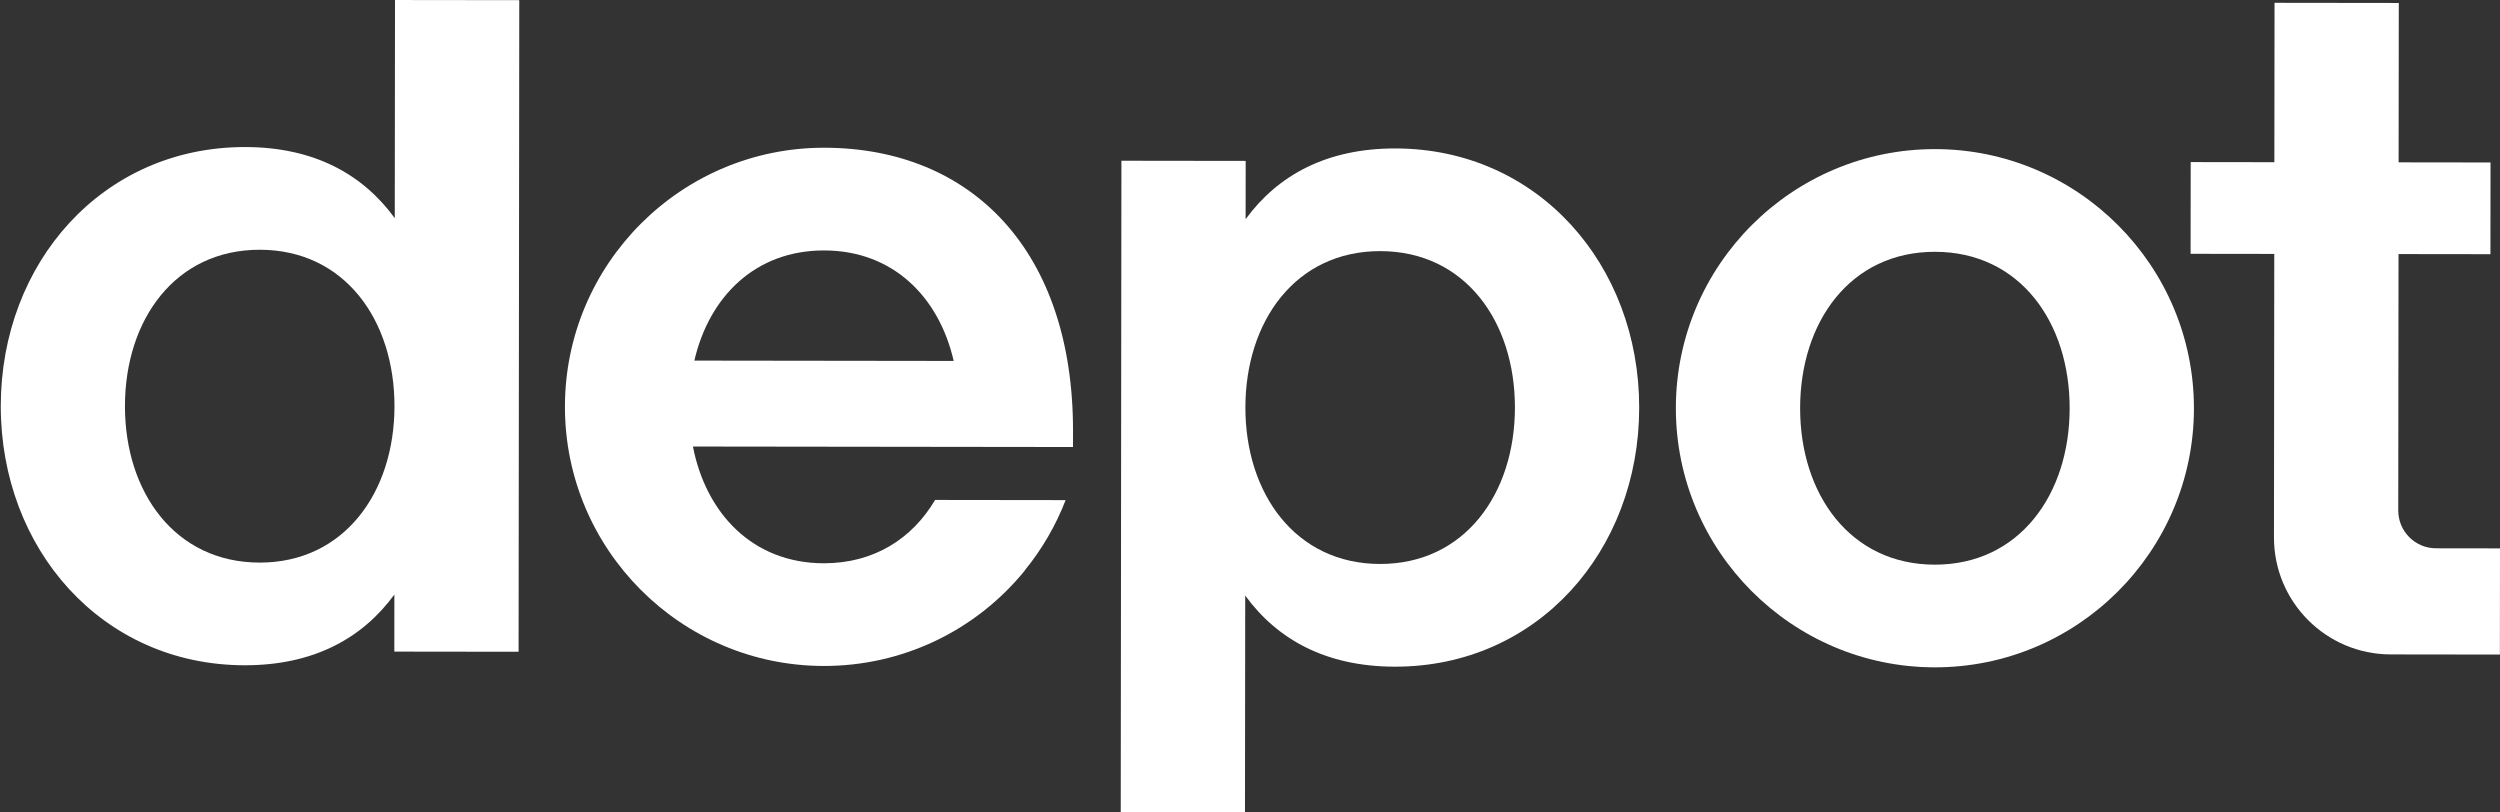
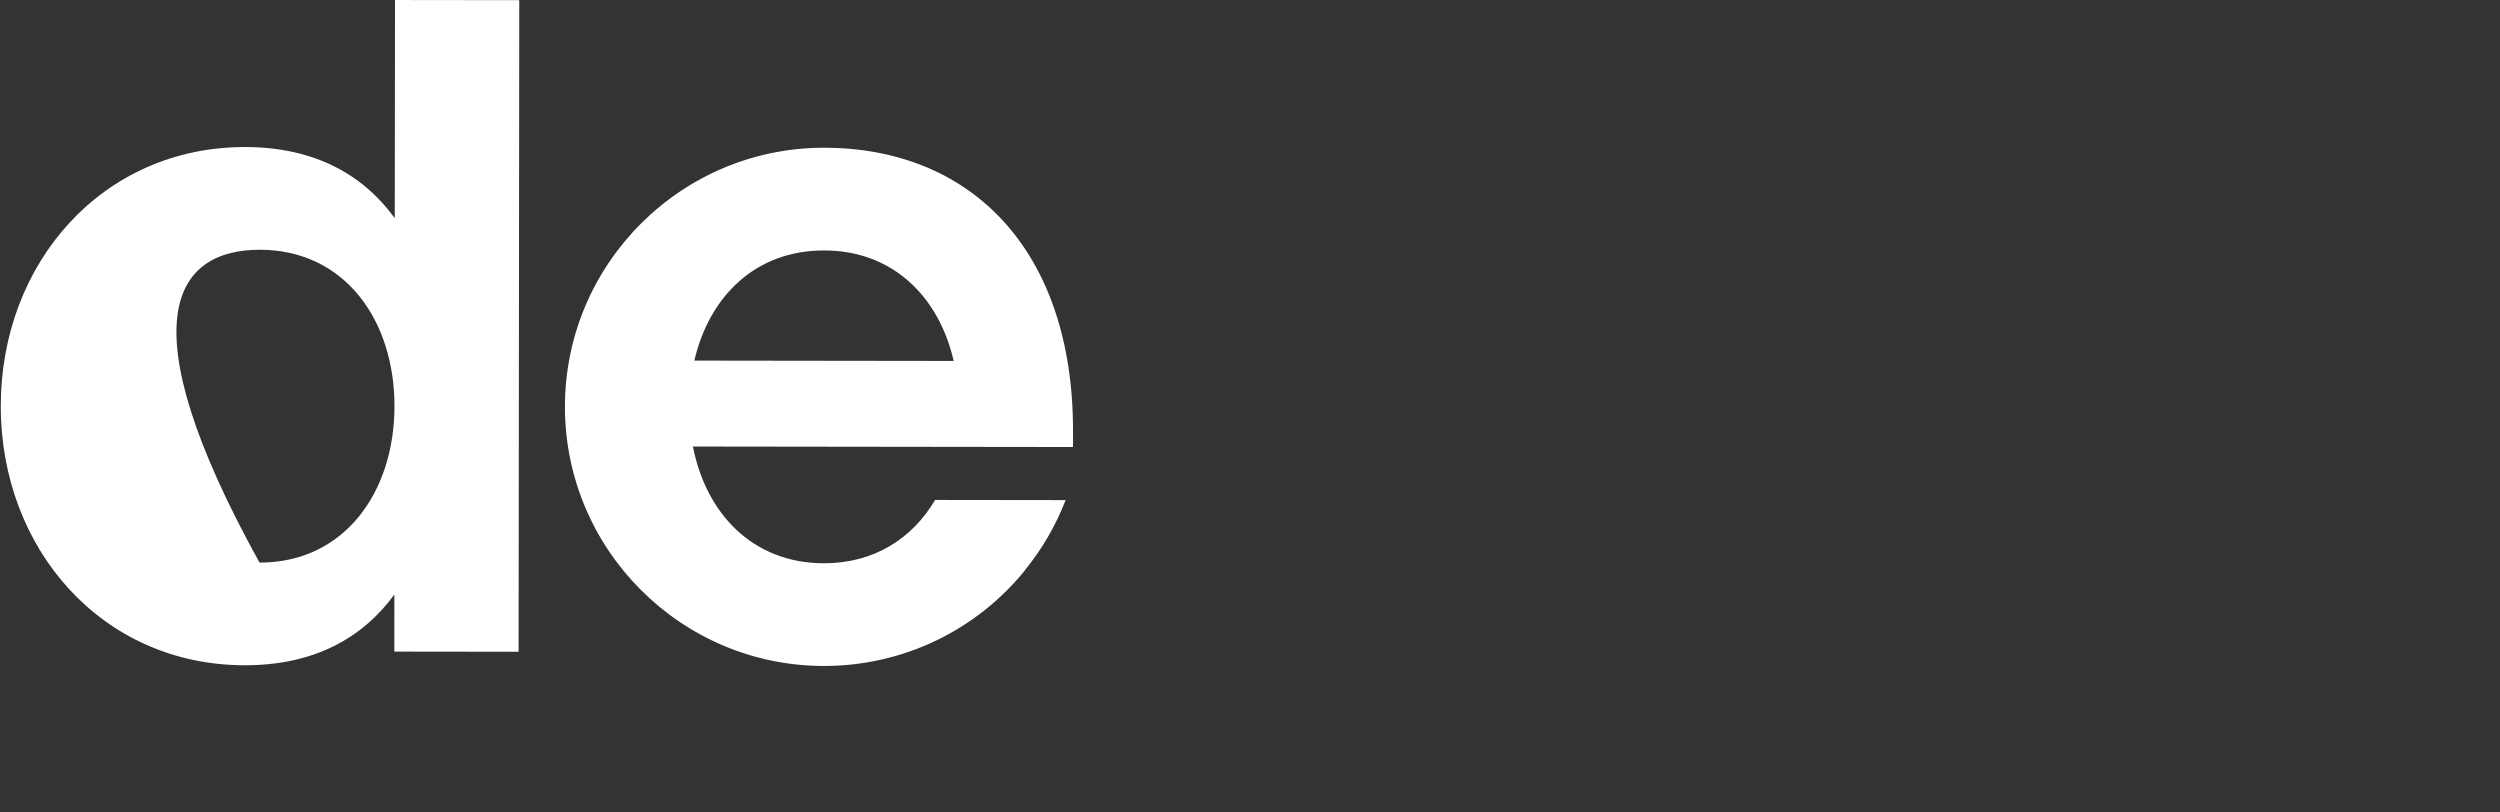
<svg xmlns="http://www.w3.org/2000/svg" width="640" height="208" viewBox="0 0 640 208" fill="none">
  <rect x="0" y="0" width="640" height="208" fill="#333333" stroke="none" />
-   <path d="M495.402 38.173C458.839 38.127 429.063 67.847 429.02 104.421C428.983 140.997 458.702 170.794 495.265 170.839C531.827 170.885 561.604 141.165 561.647 104.592C561.683 68.015 531.971 38.219 495.402 38.17V38.173ZM495.292 144.554C473.671 144.526 460.81 126.547 460.832 104.463C460.859 82.383 473.68 64.437 495.371 64.462C517.069 64.489 529.854 82.469 529.832 104.552C529.805 126.633 516.907 144.581 495.292 144.554Z" fill="white" />
-   <path d="M357.211 38.002C339.599 37.98 327.098 44.871 318.876 56.113L318.894 41.191L287.083 41.149L286.909 207.954L318.714 207.997L318.775 152.459C326.976 163.72 339.455 170.644 357.074 170.668C393.636 170.714 419.593 140.991 419.633 104.414C419.676 67.838 393.774 38.048 357.211 38.002ZM353.282 144.376C331.66 144.349 318.8 126.37 318.821 104.286C318.848 82.206 331.67 64.26 353.361 64.287C375.059 64.315 387.843 82.294 387.822 104.378C387.794 126.458 374.9 144.404 353.282 144.376Z" fill="white" />
-   <path d="M623.613 140.364C618.275 140.358 613.948 136.021 613.952 130.676L614.022 65.043L637.55 65.073L637.574 41.592L614.046 41.562L614.089 0.762L582.281 0.722L582.238 41.522L560.818 41.494L560.794 64.975L582.213 65.003L582.137 137.578C582.119 154.099 595.496 167.512 612.011 167.53L639.97 167.567L640 140.386L623.613 140.364Z" fill="white" />
-   <path d="M101.061 55.85C92.859 44.589 80.381 37.665 62.768 37.644C26.206 37.598 0.243 67.321 0.2 103.895C0.163 140.471 26.059 170.261 62.625 170.31C80.243 170.332 92.737 163.439 100.96 152.203L100.948 166.812L132.759 166.852L132.933 0.043L101.122 0.003L101.061 55.853V55.85ZM66.441 144.022C44.823 143.997 31.962 126.018 31.987 103.934C32.014 81.854 44.835 63.908 66.527 63.936C88.224 63.963 101.009 81.943 100.987 104.026C100.96 126.107 88.065 144.052 66.441 144.025V144.022Z" fill="white" />
+   <path d="M101.061 55.85C92.859 44.589 80.381 37.665 62.768 37.644C26.206 37.598 0.243 67.321 0.2 103.895C0.163 140.471 26.059 170.261 62.625 170.31C80.243 170.332 92.737 163.439 100.96 152.203L100.948 166.812L132.759 166.852L132.933 0.043L101.122 0.003L101.061 55.853V55.85ZM66.441 144.022C32.014 81.854 44.835 63.908 66.527 63.936C88.224 63.963 101.009 81.943 100.987 104.026C100.96 126.107 88.065 144.052 66.441 144.025V144.022Z" fill="white" />
  <path d="M211.006 37.821C174.443 37.776 144.661 67.492 144.624 104.069C144.587 140.646 174.3 170.442 210.862 170.488C230.919 170.512 249.695 161.601 262.373 146.034L262.343 146.013C266.715 140.652 270.263 134.587 272.799 128.03L239.386 127.987C233.577 137.829 223.79 144.214 210.89 144.199C192.715 144.175 180.738 131.471 177.389 114.311L274.687 114.436L274.693 110.296C274.739 64.193 248.739 37.867 211 37.818H211.003L211.006 37.821ZM241.562 92.396L177.755 92.313C181.538 75.979 193.317 64.092 210.979 64.113C228.64 64.135 240.394 76.055 244.144 92.396H241.562Z" fill="white" />
</svg>